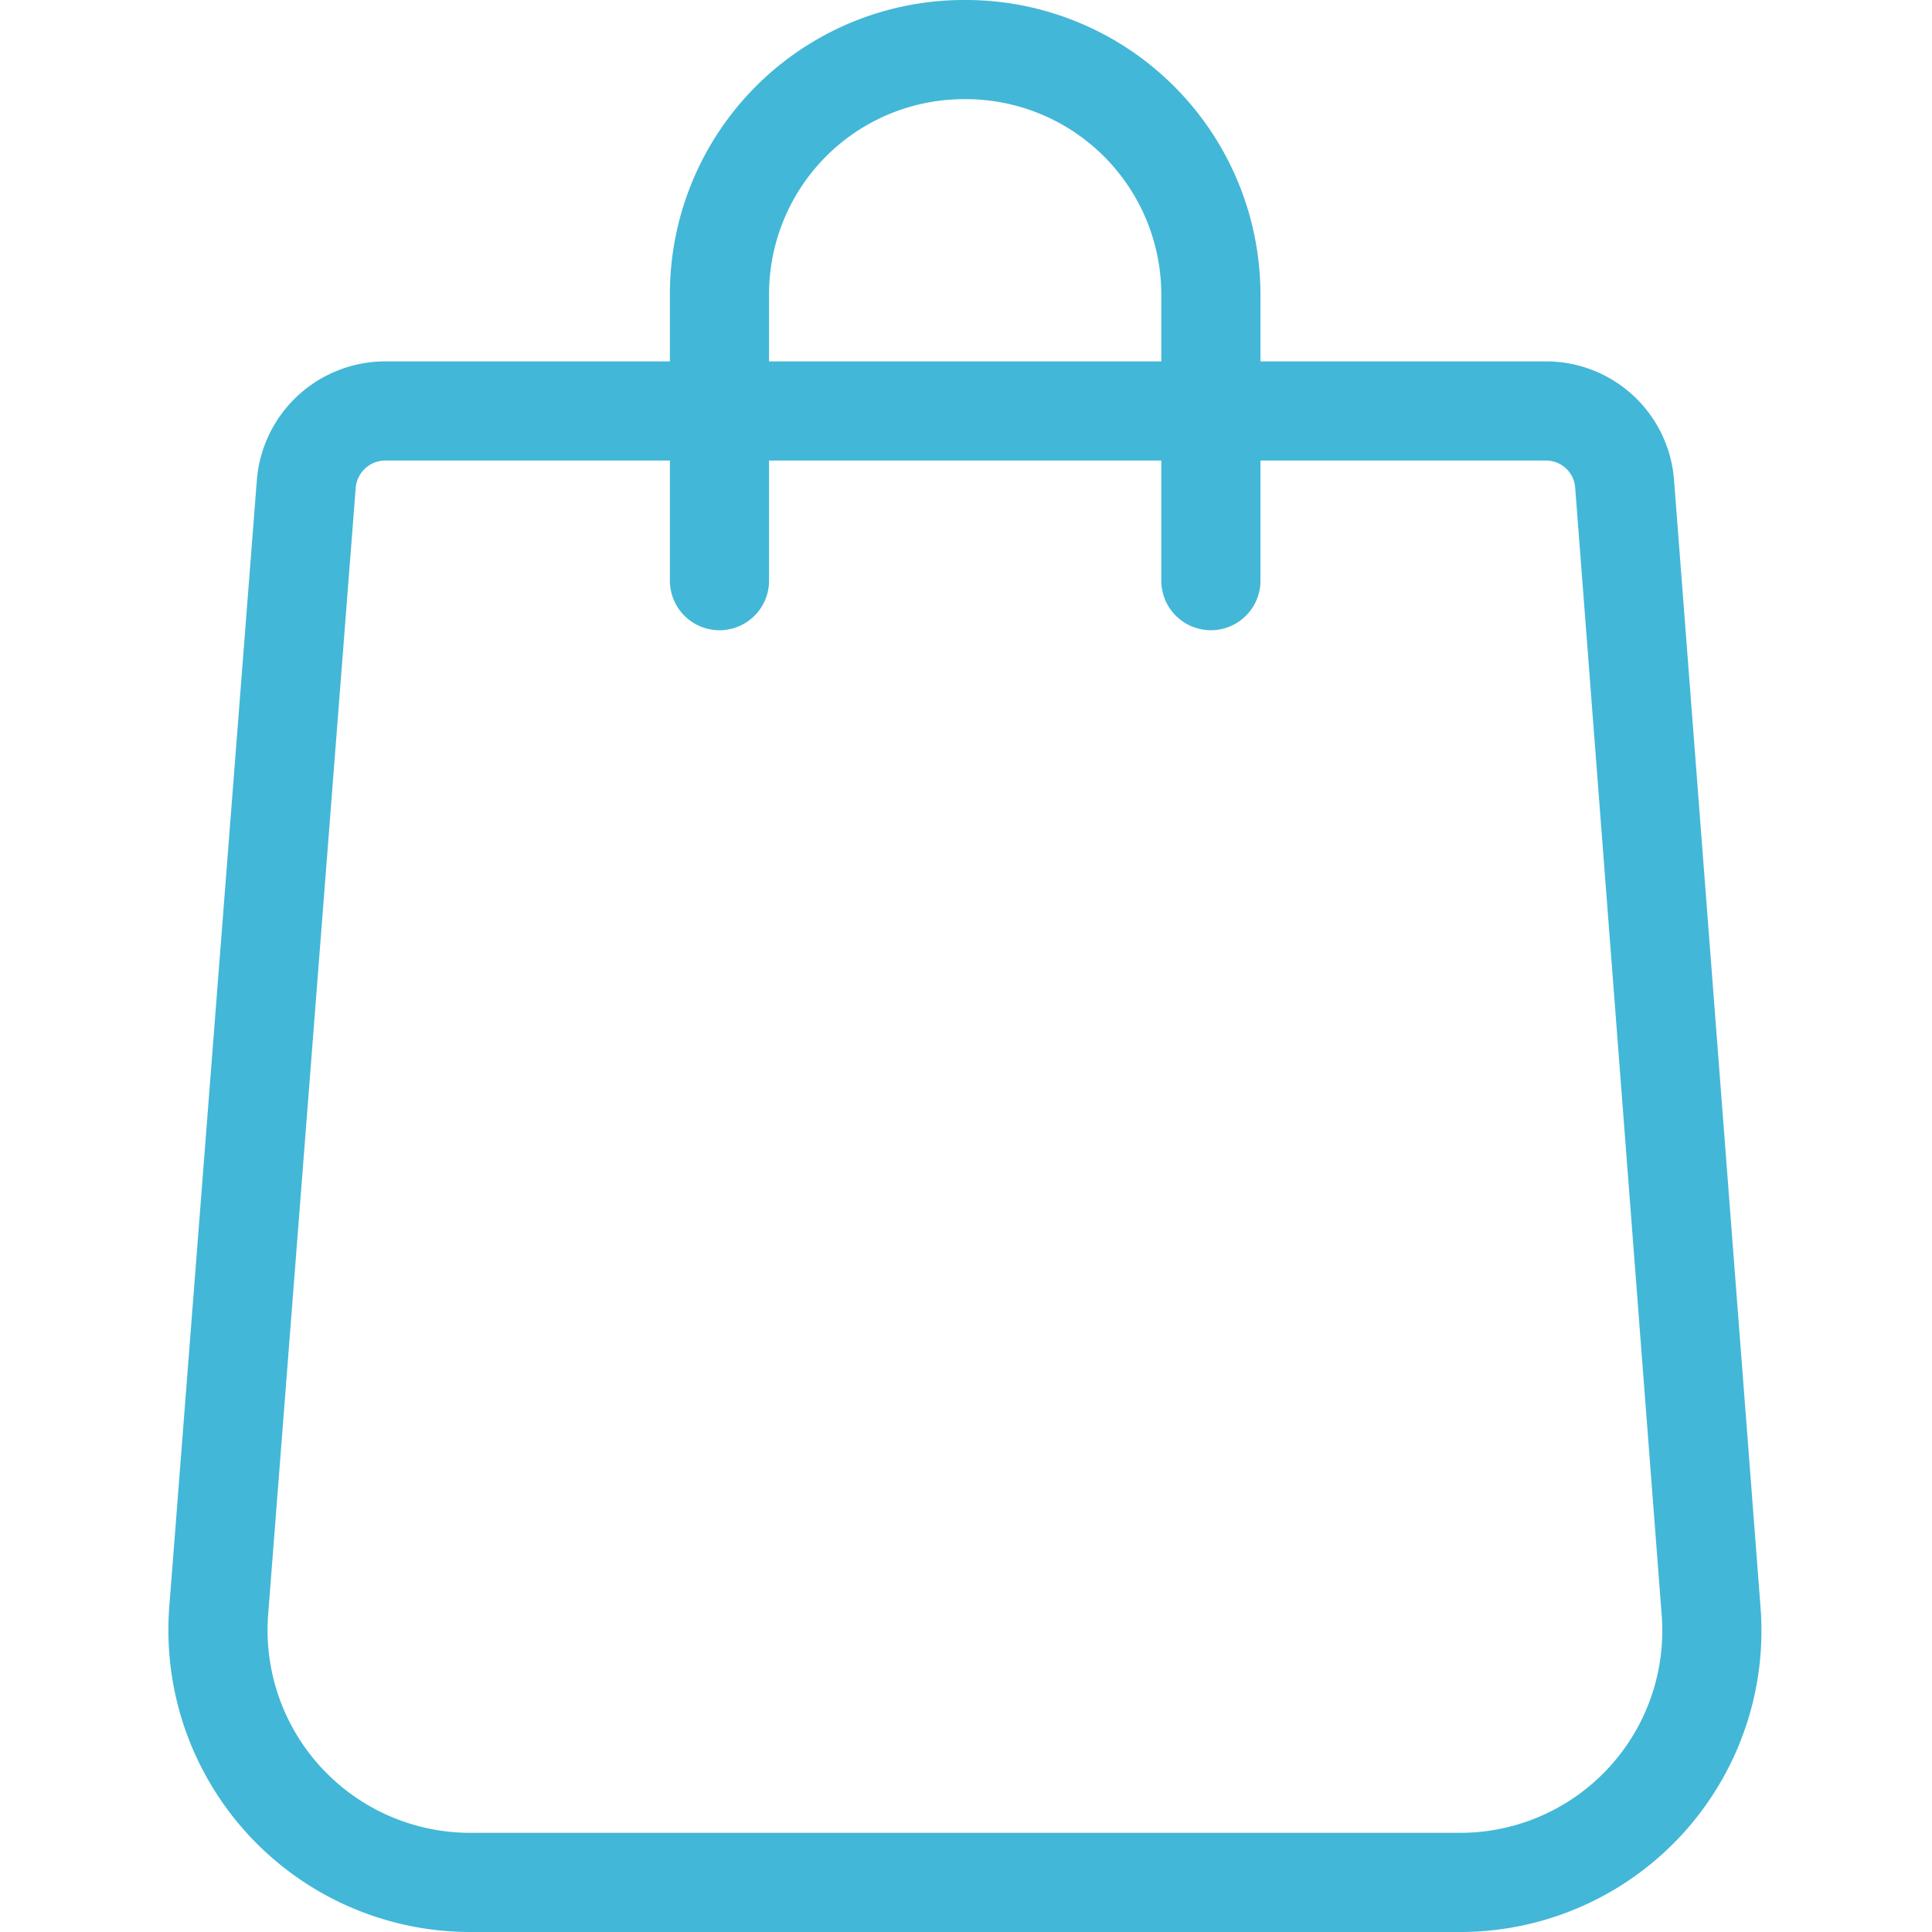
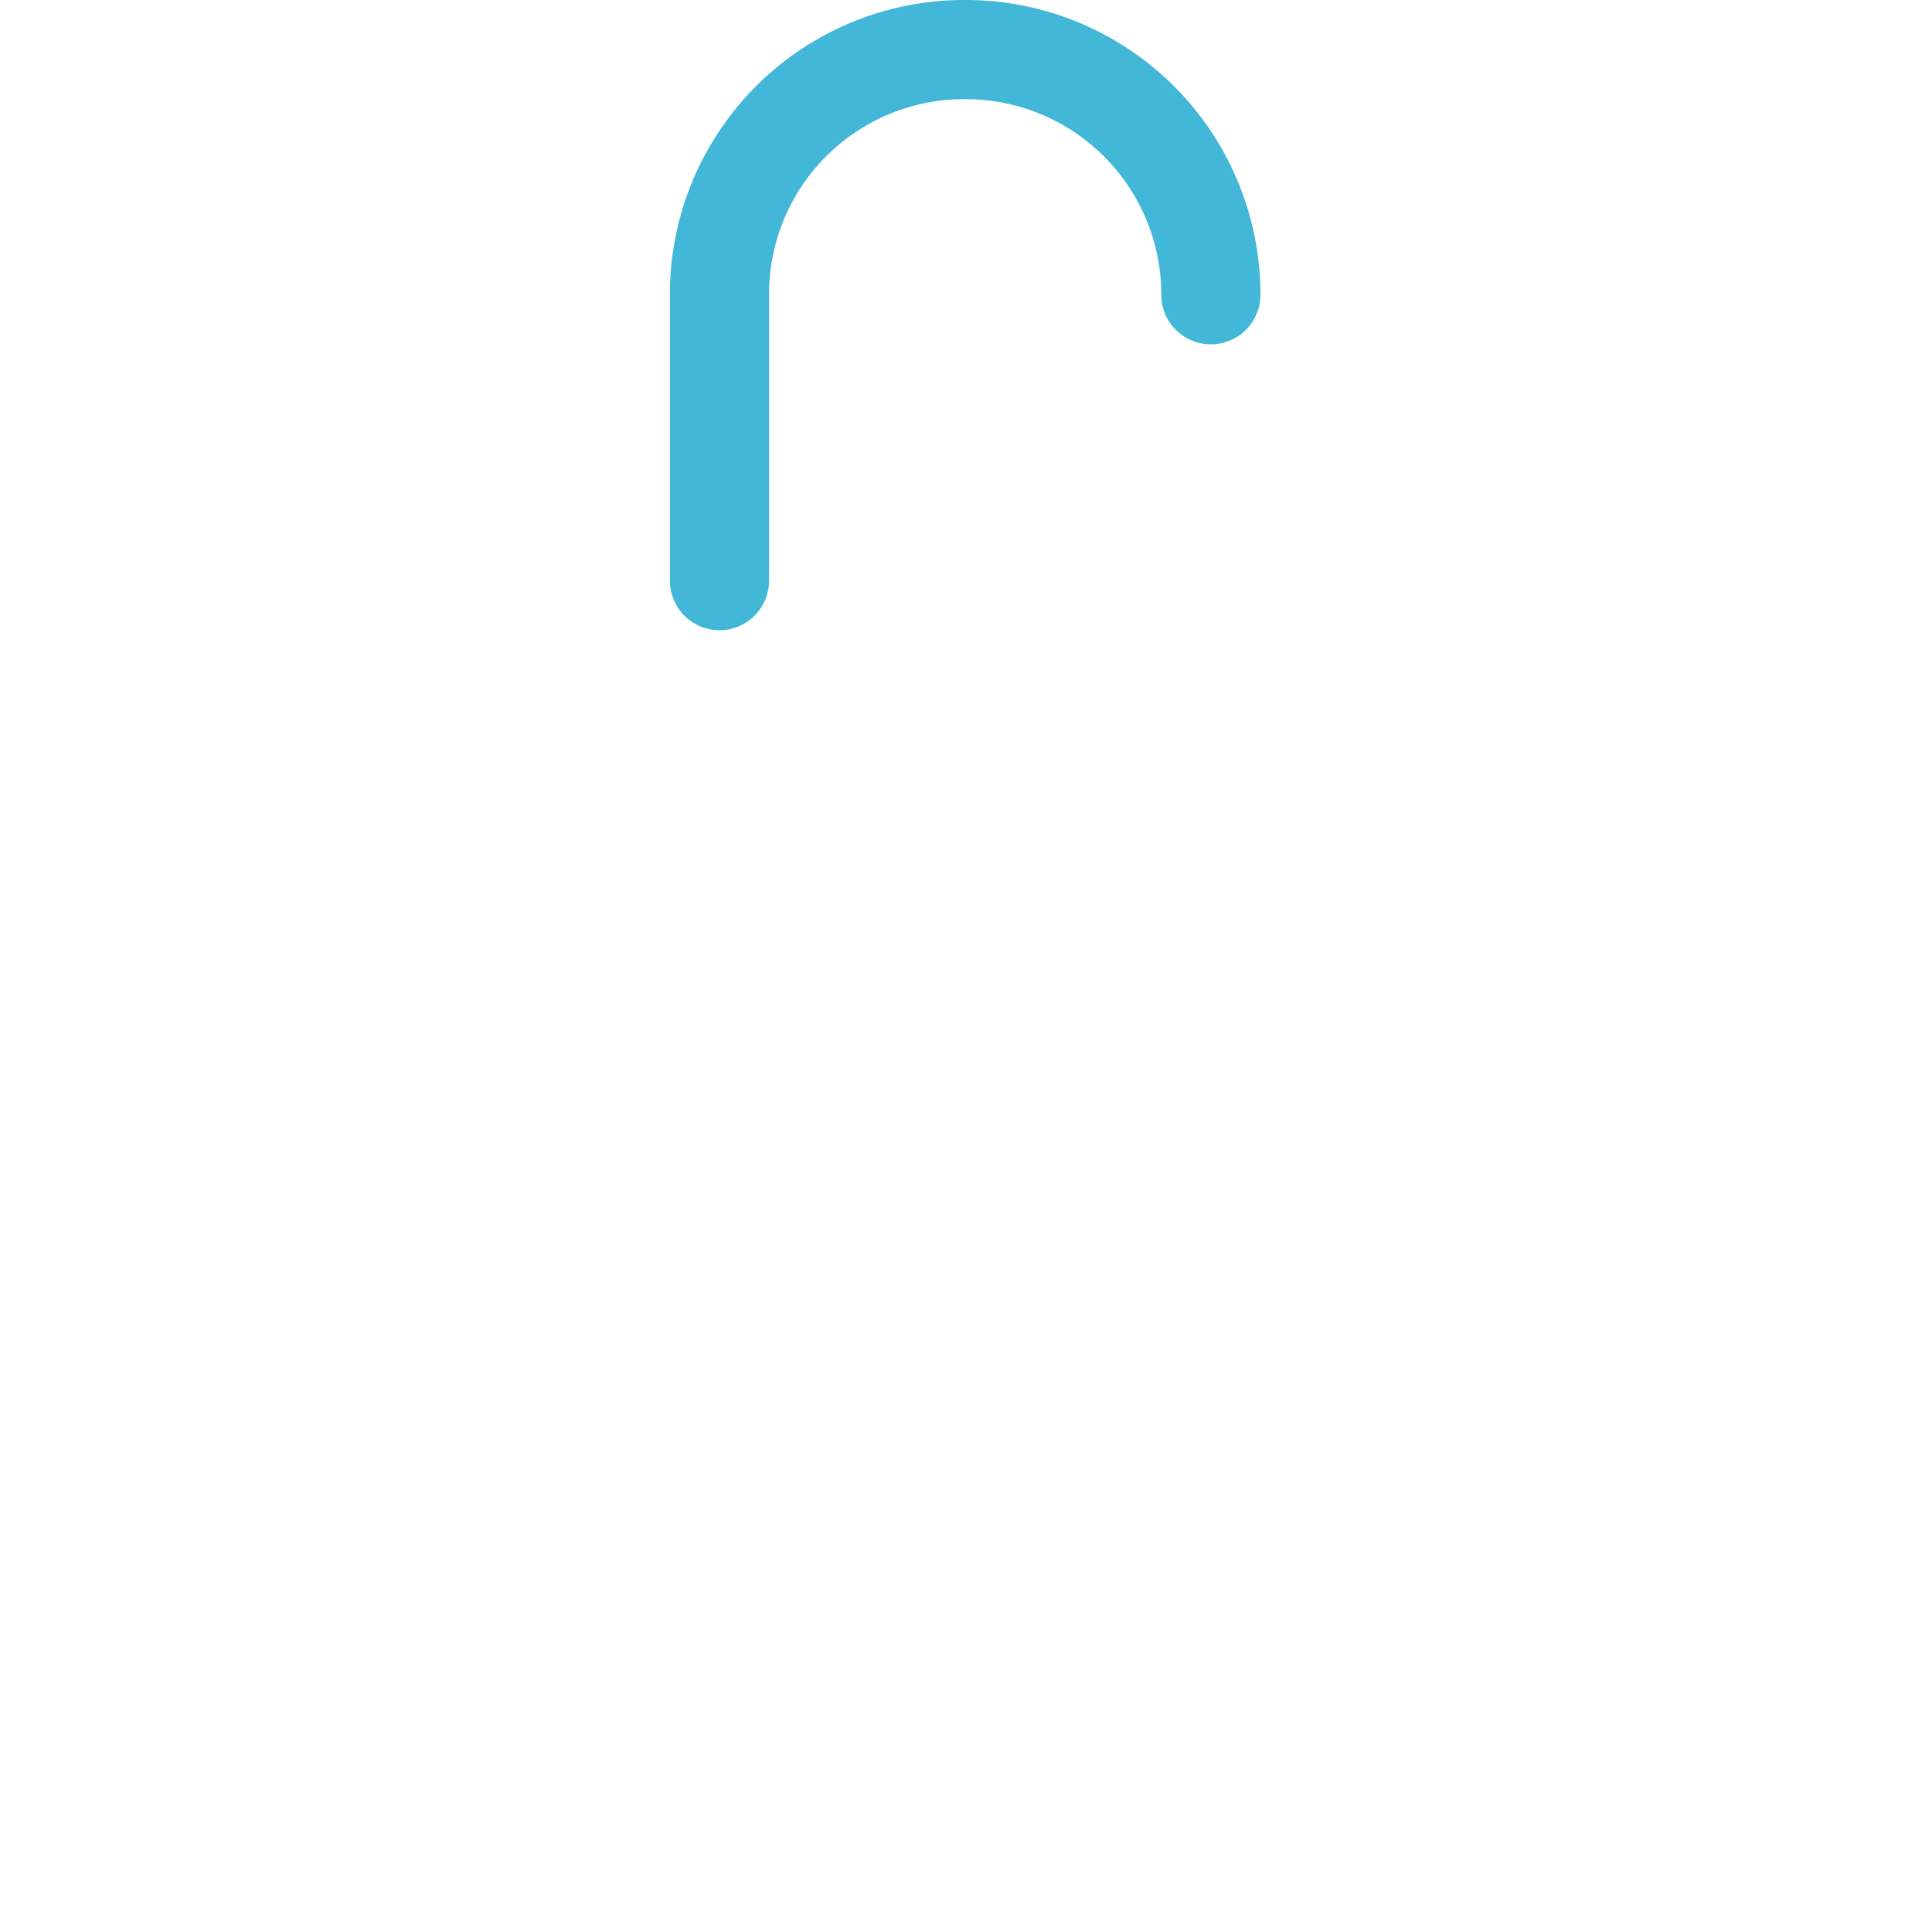
<svg xmlns="http://www.w3.org/2000/svg" viewBox="0 0 28.95 35.07" width="25" height="25">
  <defs>
    <style>
                  .cls-1 {
                    fill: none;
                    stroke: #43B7D7;
                    stroke-linecap: round;
                    stroke-linejoin: round;
                    stroke-width: 1.8px;
                  }
                </style>
  </defs>
  <g id="Layer_2" data-name="Layer 2">
    <g id="Layer_1-2" data-name="Layer 1">
-       <path d="M10,10.54V5.35A4.44,4.44,0,0,1,14.47.9h0a4.45,4.45,0,0,1,4.45,4.45v5.19" class="cls-1" />
-       <path d="M23.47,34.17h-18A4.58,4.58,0,0,1,.91,29.24L2.5,8.78A1.44,1.44,0,0,1,3.94,7.46H25a1.43,1.43,0,0,1,1.43,1.32L28,29.24A4.57,4.57,0,0,1,23.47,34.17Z" class="cls-1" />
+       <path d="M10,10.54V5.35A4.44,4.44,0,0,1,14.47.9h0a4.45,4.45,0,0,1,4.45,4.45" class="cls-1" />
    </g>
  </g>
</svg>